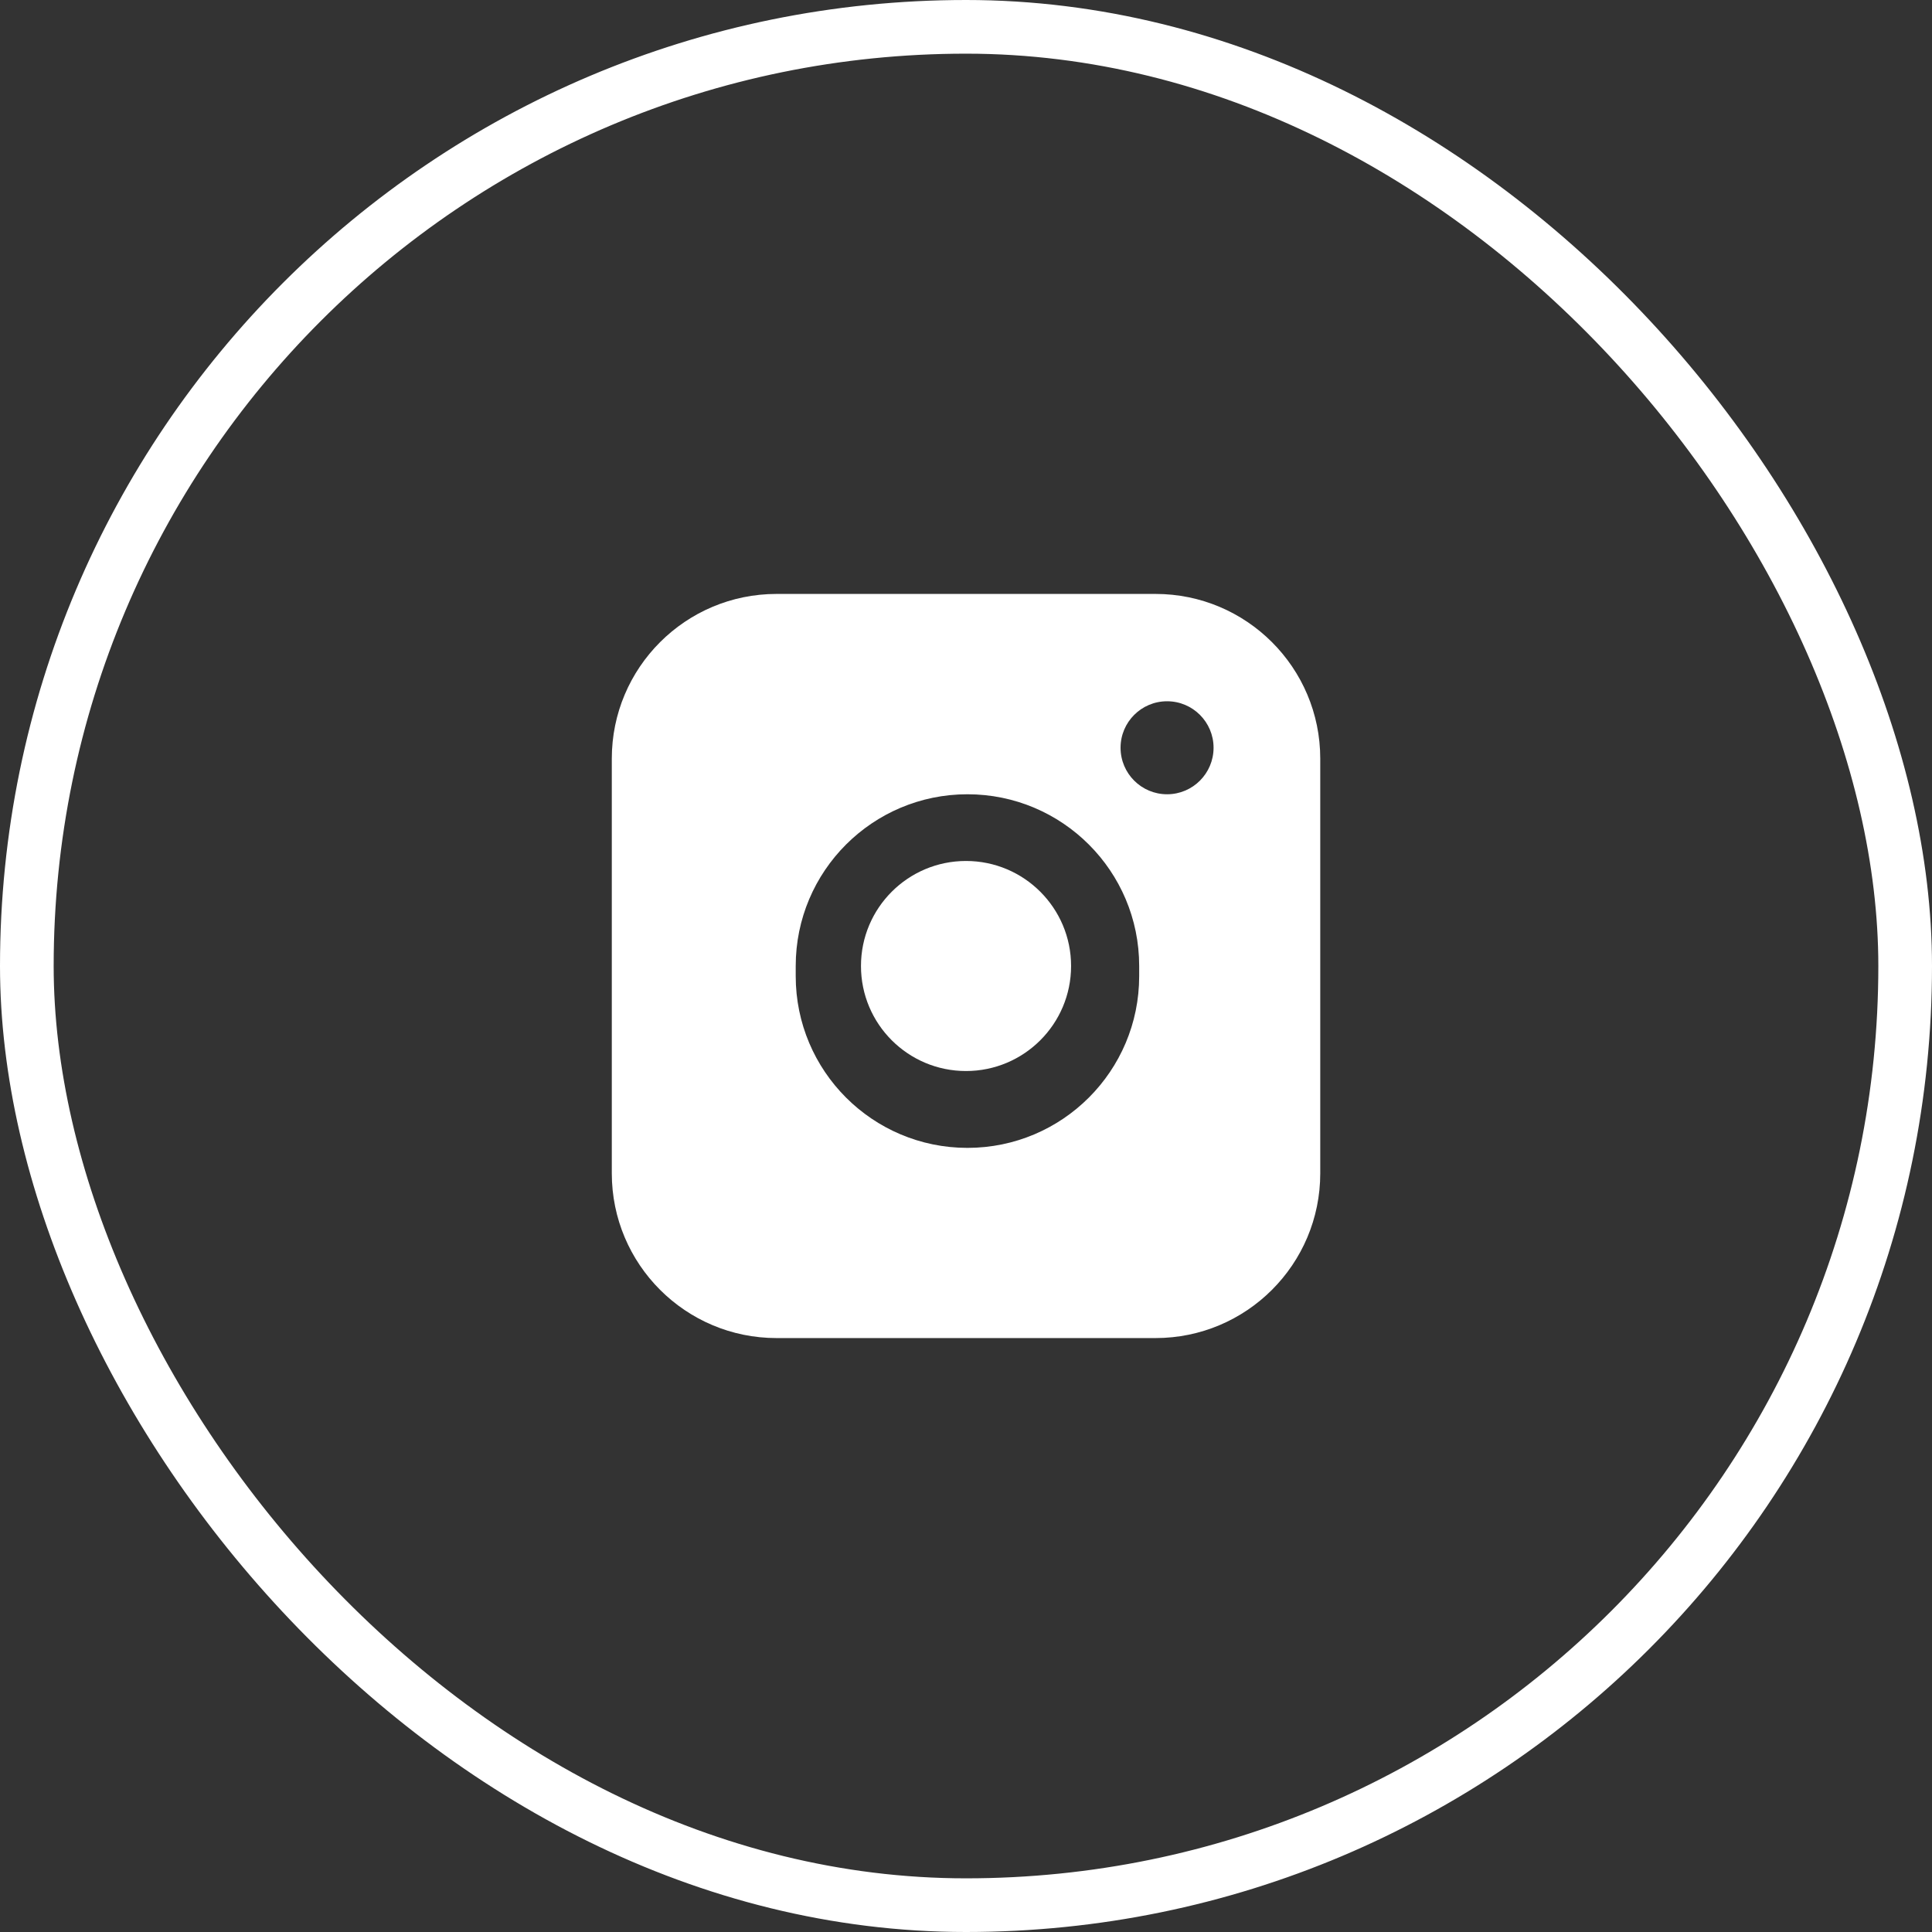
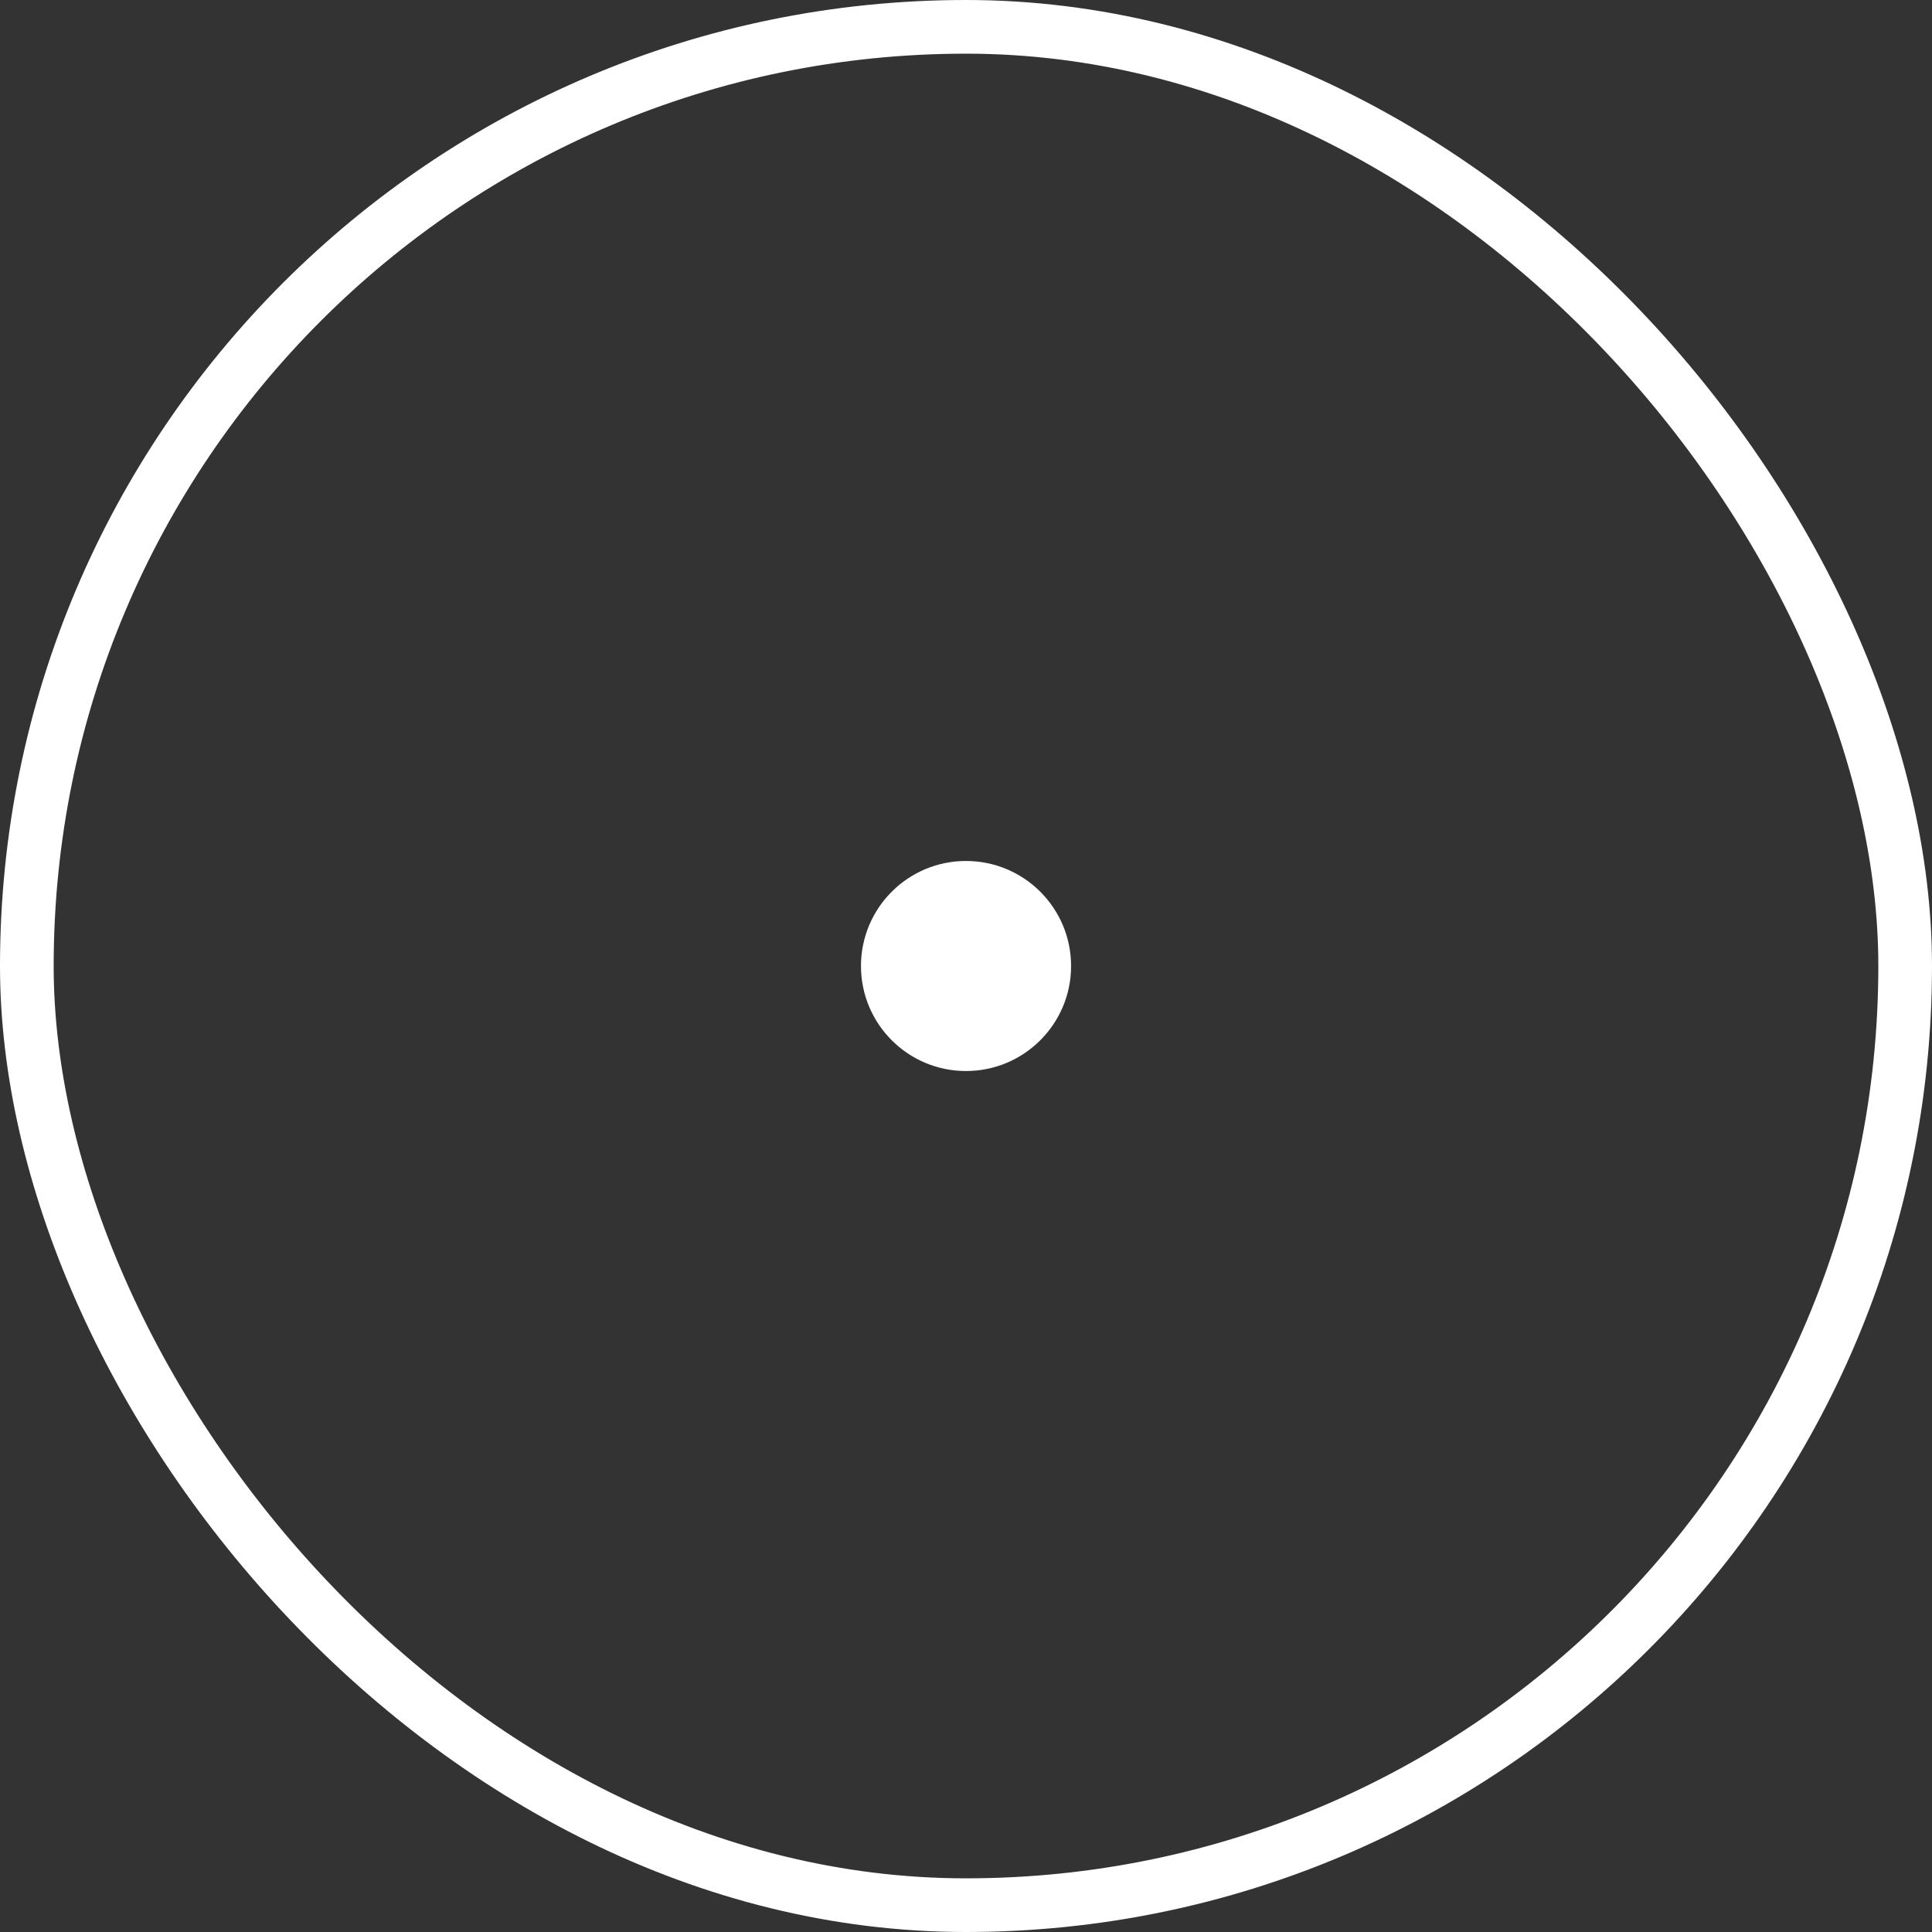
<svg xmlns="http://www.w3.org/2000/svg" width="36" height="36" viewBox="0 0 36 36" fill="none">
  <rect x="0" y="0" width="36" height="36" fill="#333333" stroke="none" />
  <rect x="0.5" y="0.5" width="35" height="35" rx="17.5" stroke="white" />
-   <path fill-rule="evenodd" clip-rule="evenodd" d="M11.4 14.136C11.4 12.441 12.775 11.067 14.47 11.067H21.531C23.226 11.067 24.601 12.441 24.601 14.136V21.863C24.601 23.559 23.226 24.933 21.531 24.933H14.47C12.775 24.933 11.4 23.559 11.4 21.863V14.136ZM14.827 18C14.827 16.232 16.26 14.8 18.027 14.8C19.794 14.8 21.227 16.232 21.227 18V18.189C21.227 19.956 19.794 21.389 18.027 21.389C16.26 21.389 14.827 19.956 14.827 18.189V18ZM21.747 13.067C21.268 13.067 20.88 13.455 20.88 13.933C20.88 14.412 21.268 14.8 21.747 14.8C22.225 14.8 22.613 14.412 22.613 13.933C22.613 13.455 22.225 13.067 21.747 13.067Z" fill="white" />
  <path d="M16.043 18C16.043 16.919 16.919 16.043 18 16.043C19.081 16.043 19.958 16.919 19.958 18C19.958 19.081 19.081 19.957 18 19.957C16.919 19.957 16.043 19.081 16.043 18Z" fill="white" />
</svg>